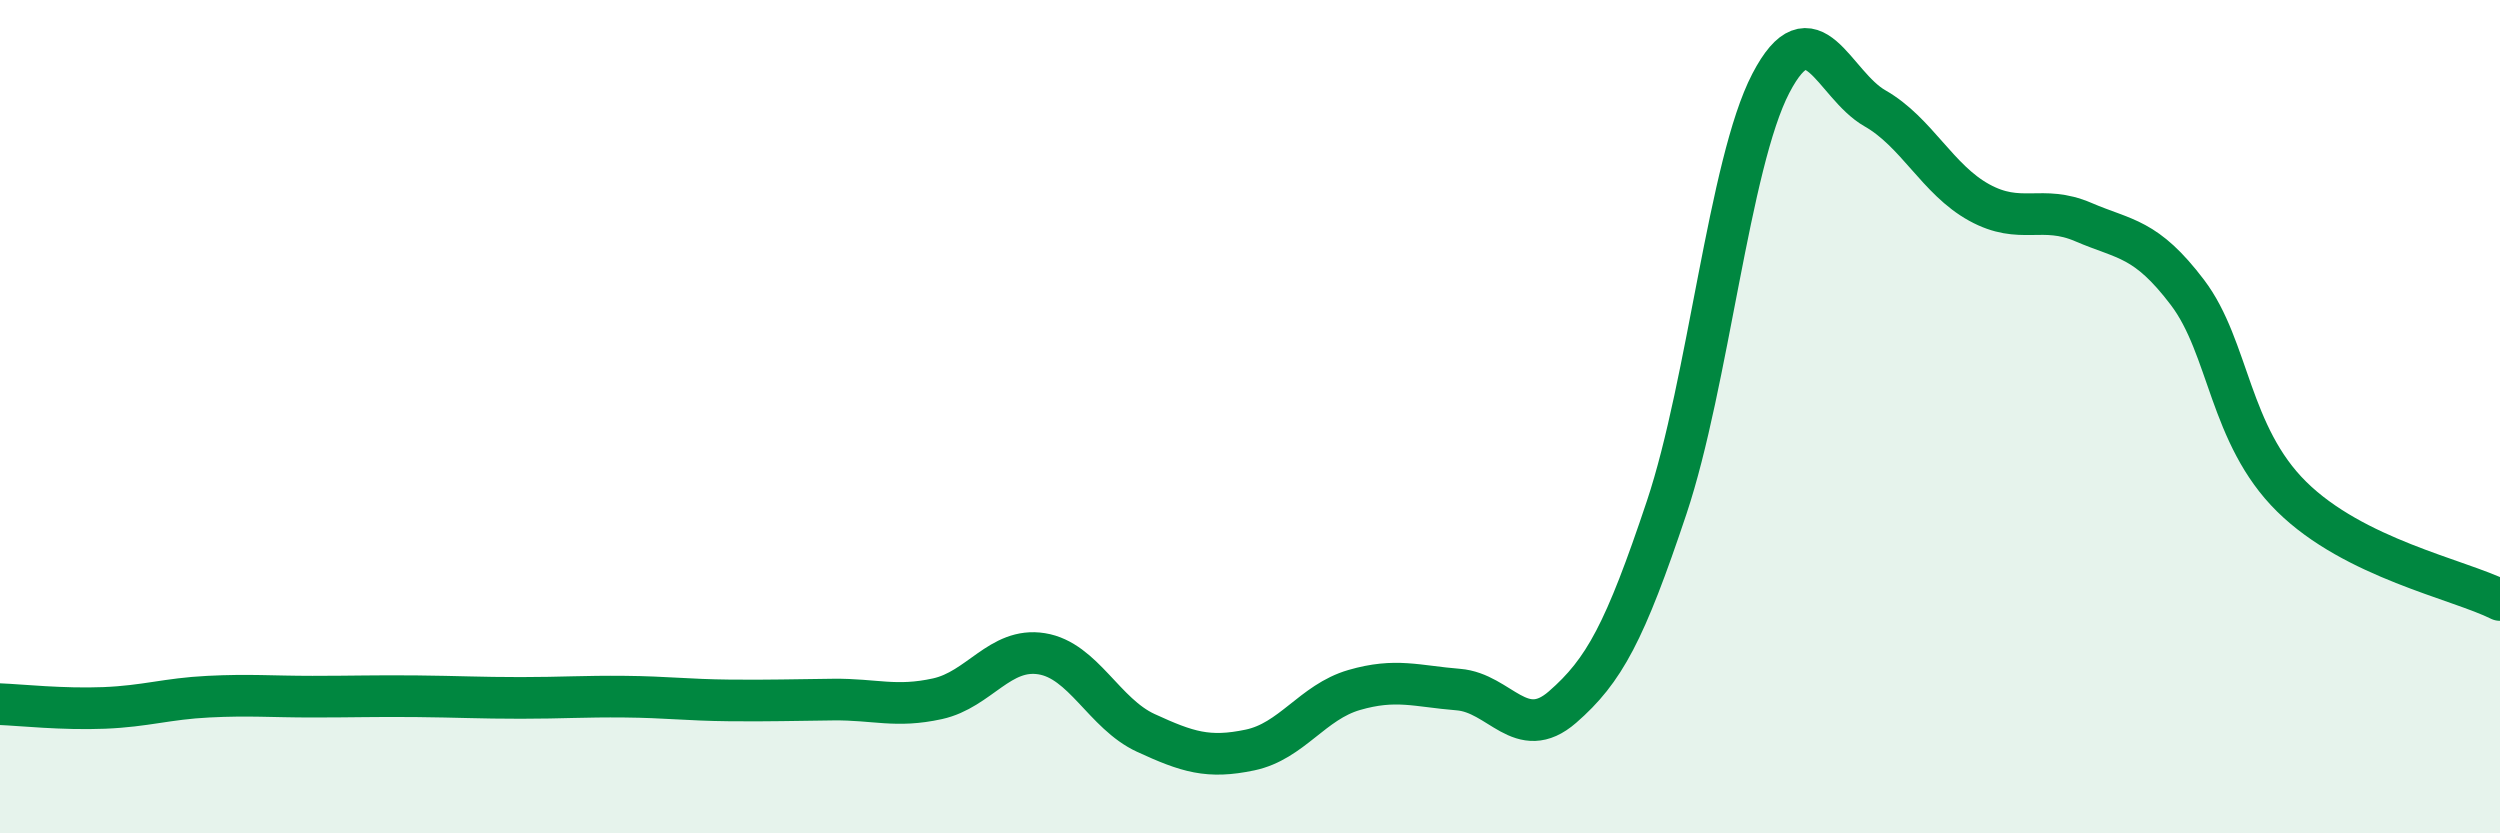
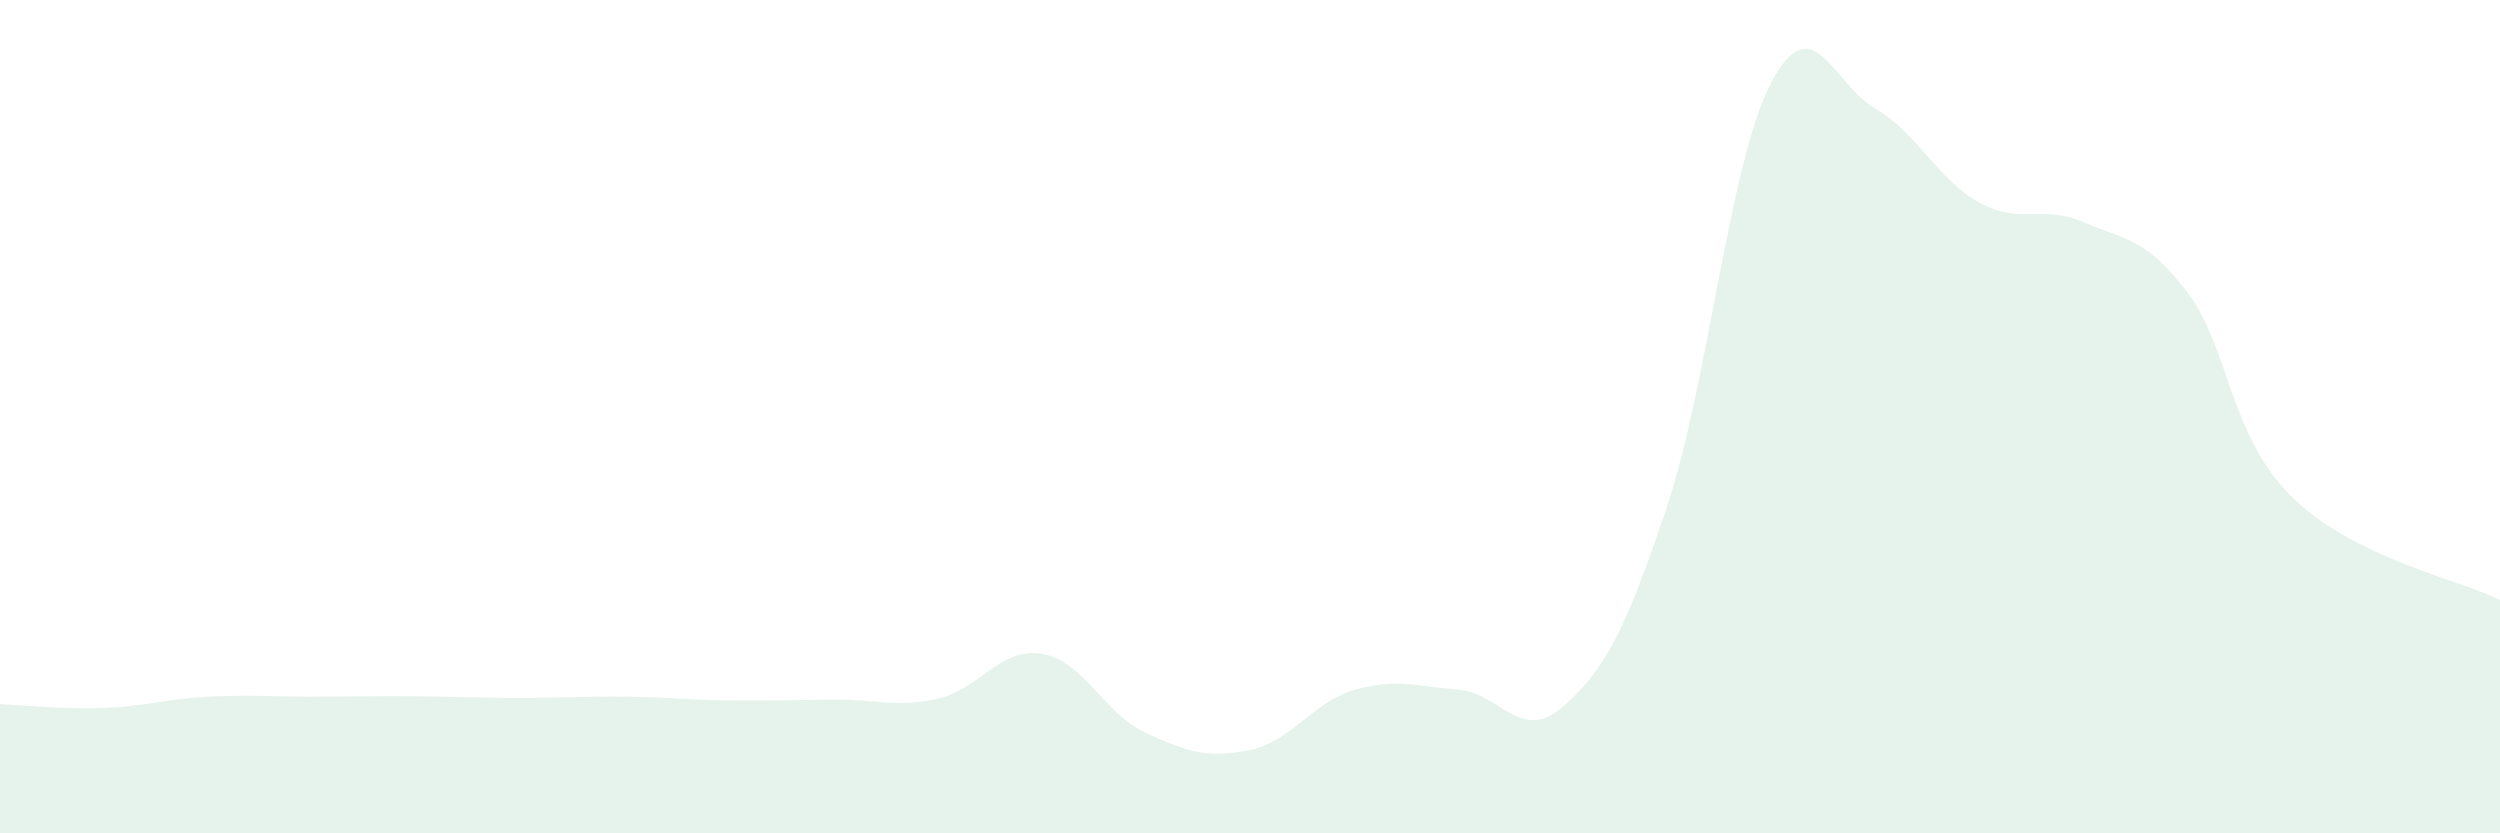
<svg xmlns="http://www.w3.org/2000/svg" width="60" height="20" viewBox="0 0 60 20">
  <path d="M 0,16.9 C 0.5,16.92 1.5,17.03 2.5,16.99 C 3.5,16.95 4,16.77 5,16.72 C 6,16.67 6.5,16.72 7.5,16.72 C 8.5,16.72 9,16.7 10,16.71 C 11,16.72 11.5,16.75 12.5,16.75 C 13.5,16.75 14,16.71 15,16.72 C 16,16.73 16.5,16.8 17.5,16.81 C 18.5,16.82 19,16.8 20,16.79 C 21,16.78 21.5,16.99 22.5,16.77 C 23.5,16.55 24,15.53 25,15.69 C 26,15.85 26.5,17.13 27.5,17.59 C 28.5,18.05 29,18.21 30,18 C 31,17.79 31.5,16.85 32.5,16.56 C 33.5,16.27 34,16.47 35,16.55 C 36,16.63 36.5,17.84 37.5,16.97 C 38.5,16.1 39,15.17 40,12.18 C 41,9.19 41.5,3.92 42.5,2 C 43.5,0.08 44,2.03 45,2.6 C 46,3.17 46.5,4.31 47.5,4.86 C 48.5,5.41 49,4.9 50,5.33 C 51,5.76 51.5,5.7 52.5,7.02 C 53.5,8.34 53.5,10.44 55,11.92 C 56.5,13.4 59,13.9 60,14.4L60 20L0 20Z" fill="#008740" opacity="0.1" stroke-linecap="round" stroke-linejoin="round" />
-   <path d="M 0,16.9 C 0.5,16.92 1.5,17.03 2.5,16.99 C 3.5,16.95 4,16.77 5,16.72 C 6,16.67 6.5,16.72 7.5,16.72 C 8.5,16.72 9,16.7 10,16.71 C 11,16.72 11.5,16.75 12.5,16.75 C 13.5,16.75 14,16.71 15,16.72 C 16,16.73 16.5,16.8 17.5,16.81 C 18.5,16.82 19,16.8 20,16.79 C 21,16.78 21.5,16.99 22.5,16.77 C 23.5,16.55 24,15.53 25,15.69 C 26,15.85 26.5,17.13 27.5,17.59 C 28.5,18.05 29,18.21 30,18 C 31,17.79 31.5,16.85 32.5,16.56 C 33.5,16.27 34,16.47 35,16.55 C 36,16.63 36.5,17.84 37.5,16.97 C 38.5,16.1 39,15.17 40,12.18 C 41,9.19 41.5,3.92 42.5,2 C 43.5,0.08 44,2.03 45,2.6 C 46,3.17 46.5,4.31 47.5,4.86 C 48.5,5.41 49,4.9 50,5.33 C 51,5.76 51.5,5.7 52.5,7.02 C 53.5,8.34 53.5,10.44 55,11.92 C 56.5,13.4 59,13.9 60,14.4" stroke="#008740" stroke-width="1" fill="none" stroke-linecap="round" stroke-linejoin="round" />
</svg>